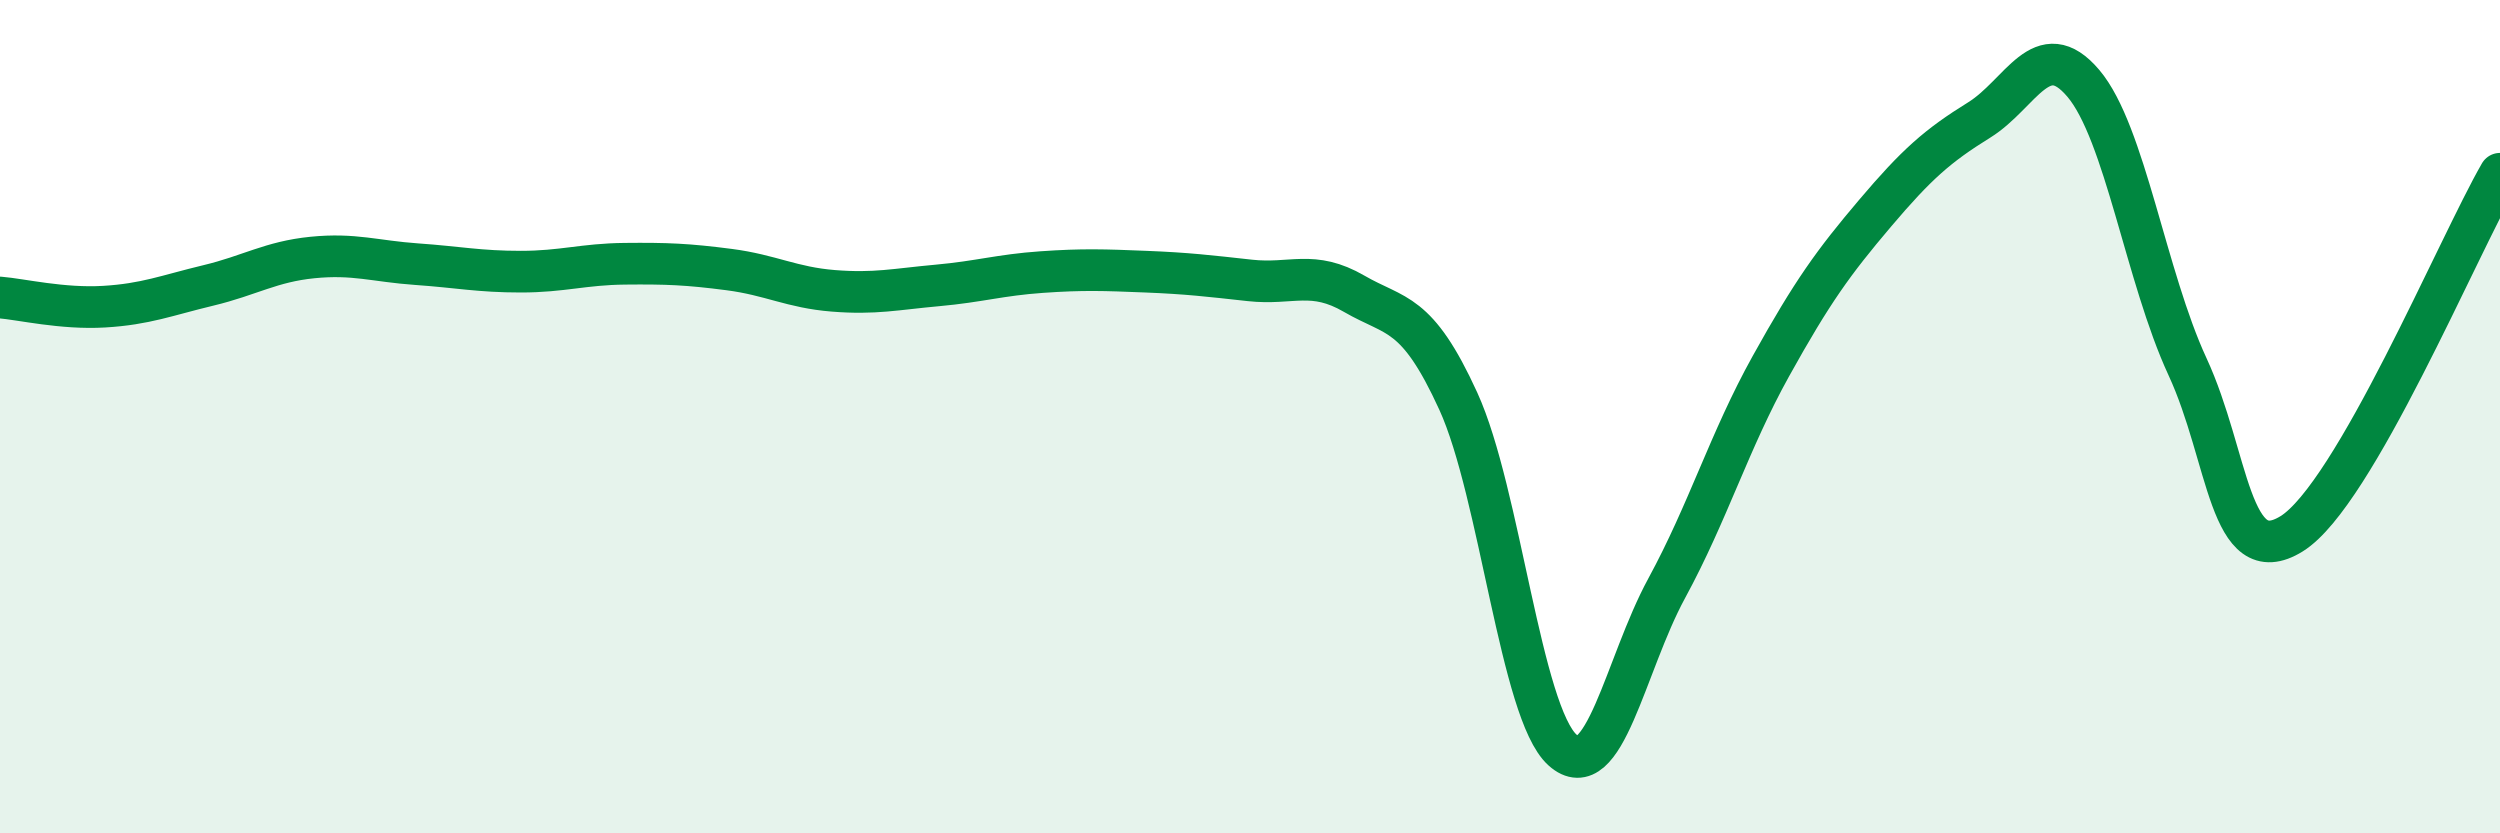
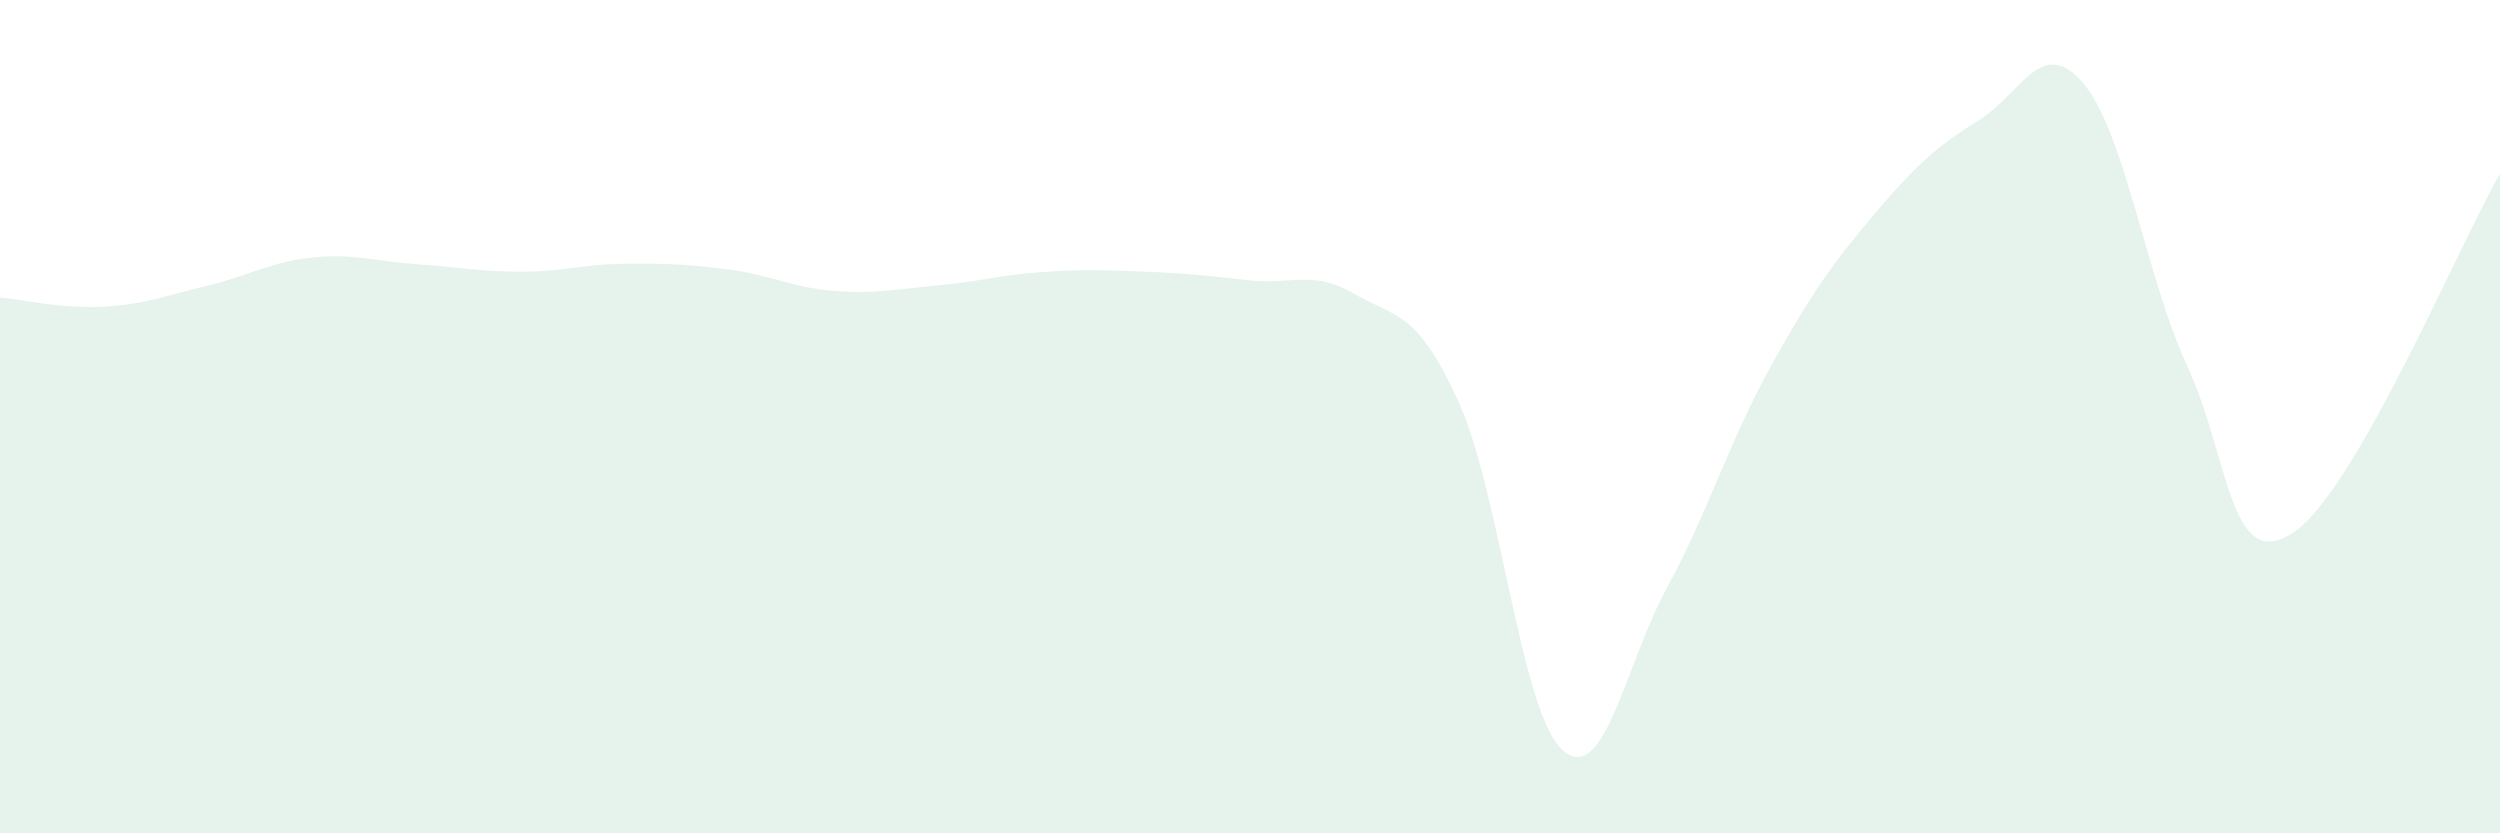
<svg xmlns="http://www.w3.org/2000/svg" width="60" height="20" viewBox="0 0 60 20">
  <path d="M 0,7.14 C 0.5,7.18 1.5,7.42 2.5,7.36 C 3.5,7.3 4,7.09 5,6.85 C 6,6.61 6.5,6.28 7.5,6.18 C 8.5,6.08 9,6.27 10,6.34 C 11,6.41 11.5,6.52 12.5,6.52 C 13.5,6.52 14,6.34 15,6.33 C 16,6.32 16.5,6.34 17.5,6.47 C 18.5,6.6 19,6.9 20,6.98 C 21,7.06 21.5,6.94 22.5,6.85 C 23.5,6.76 24,6.6 25,6.53 C 26,6.46 26.5,6.48 27.5,6.52 C 28.5,6.56 29,6.62 30,6.73 C 31,6.84 31.5,6.47 32.5,7.05 C 33.5,7.63 34,7.44 35,9.63 C 36,11.82 36.5,17.1 37.5,18 C 38.5,18.9 39,15.96 40,14.12 C 41,12.28 41.5,10.59 42.5,8.79 C 43.5,6.99 44,6.3 45,5.12 C 46,3.94 46.5,3.5 47.5,2.88 C 48.5,2.26 49,0.82 50,2 C 51,3.18 51.5,6.64 52.5,8.8 C 53.5,10.96 53.5,13.74 55,12.81 C 56.5,11.88 59,5.9 60,4.17L60 20L0 20Z" fill="#008740" opacity="0.1" stroke-linecap="round" stroke-linejoin="round" />
-   <path d="M 0,7.14 C 0.5,7.18 1.5,7.42 2.5,7.36 C 3.5,7.3 4,7.09 5,6.85 C 6,6.61 6.5,6.28 7.5,6.18 C 8.5,6.08 9,6.27 10,6.34 C 11,6.41 11.5,6.52 12.5,6.52 C 13.5,6.52 14,6.34 15,6.33 C 16,6.32 16.5,6.34 17.5,6.47 C 18.5,6.6 19,6.9 20,6.98 C 21,7.06 21.5,6.94 22.5,6.85 C 23.5,6.76 24,6.6 25,6.53 C 26,6.46 26.5,6.48 27.5,6.52 C 28.5,6.56 29,6.62 30,6.73 C 31,6.84 31.5,6.47 32.5,7.05 C 33.5,7.63 34,7.44 35,9.63 C 36,11.82 36.5,17.1 37.5,18 C 38.5,18.9 39,15.96 40,14.12 C 41,12.28 41.5,10.59 42.5,8.79 C 43.5,6.99 44,6.3 45,5.12 C 46,3.94 46.5,3.5 47.5,2.88 C 48.5,2.26 49,0.82 50,2 C 51,3.18 51.5,6.64 52.5,8.8 C 53.5,10.96 53.5,13.74 55,12.81 C 56.5,11.88 59,5.9 60,4.17" stroke="#008740" stroke-width="1" fill="none" stroke-linecap="round" stroke-linejoin="round" />
</svg>